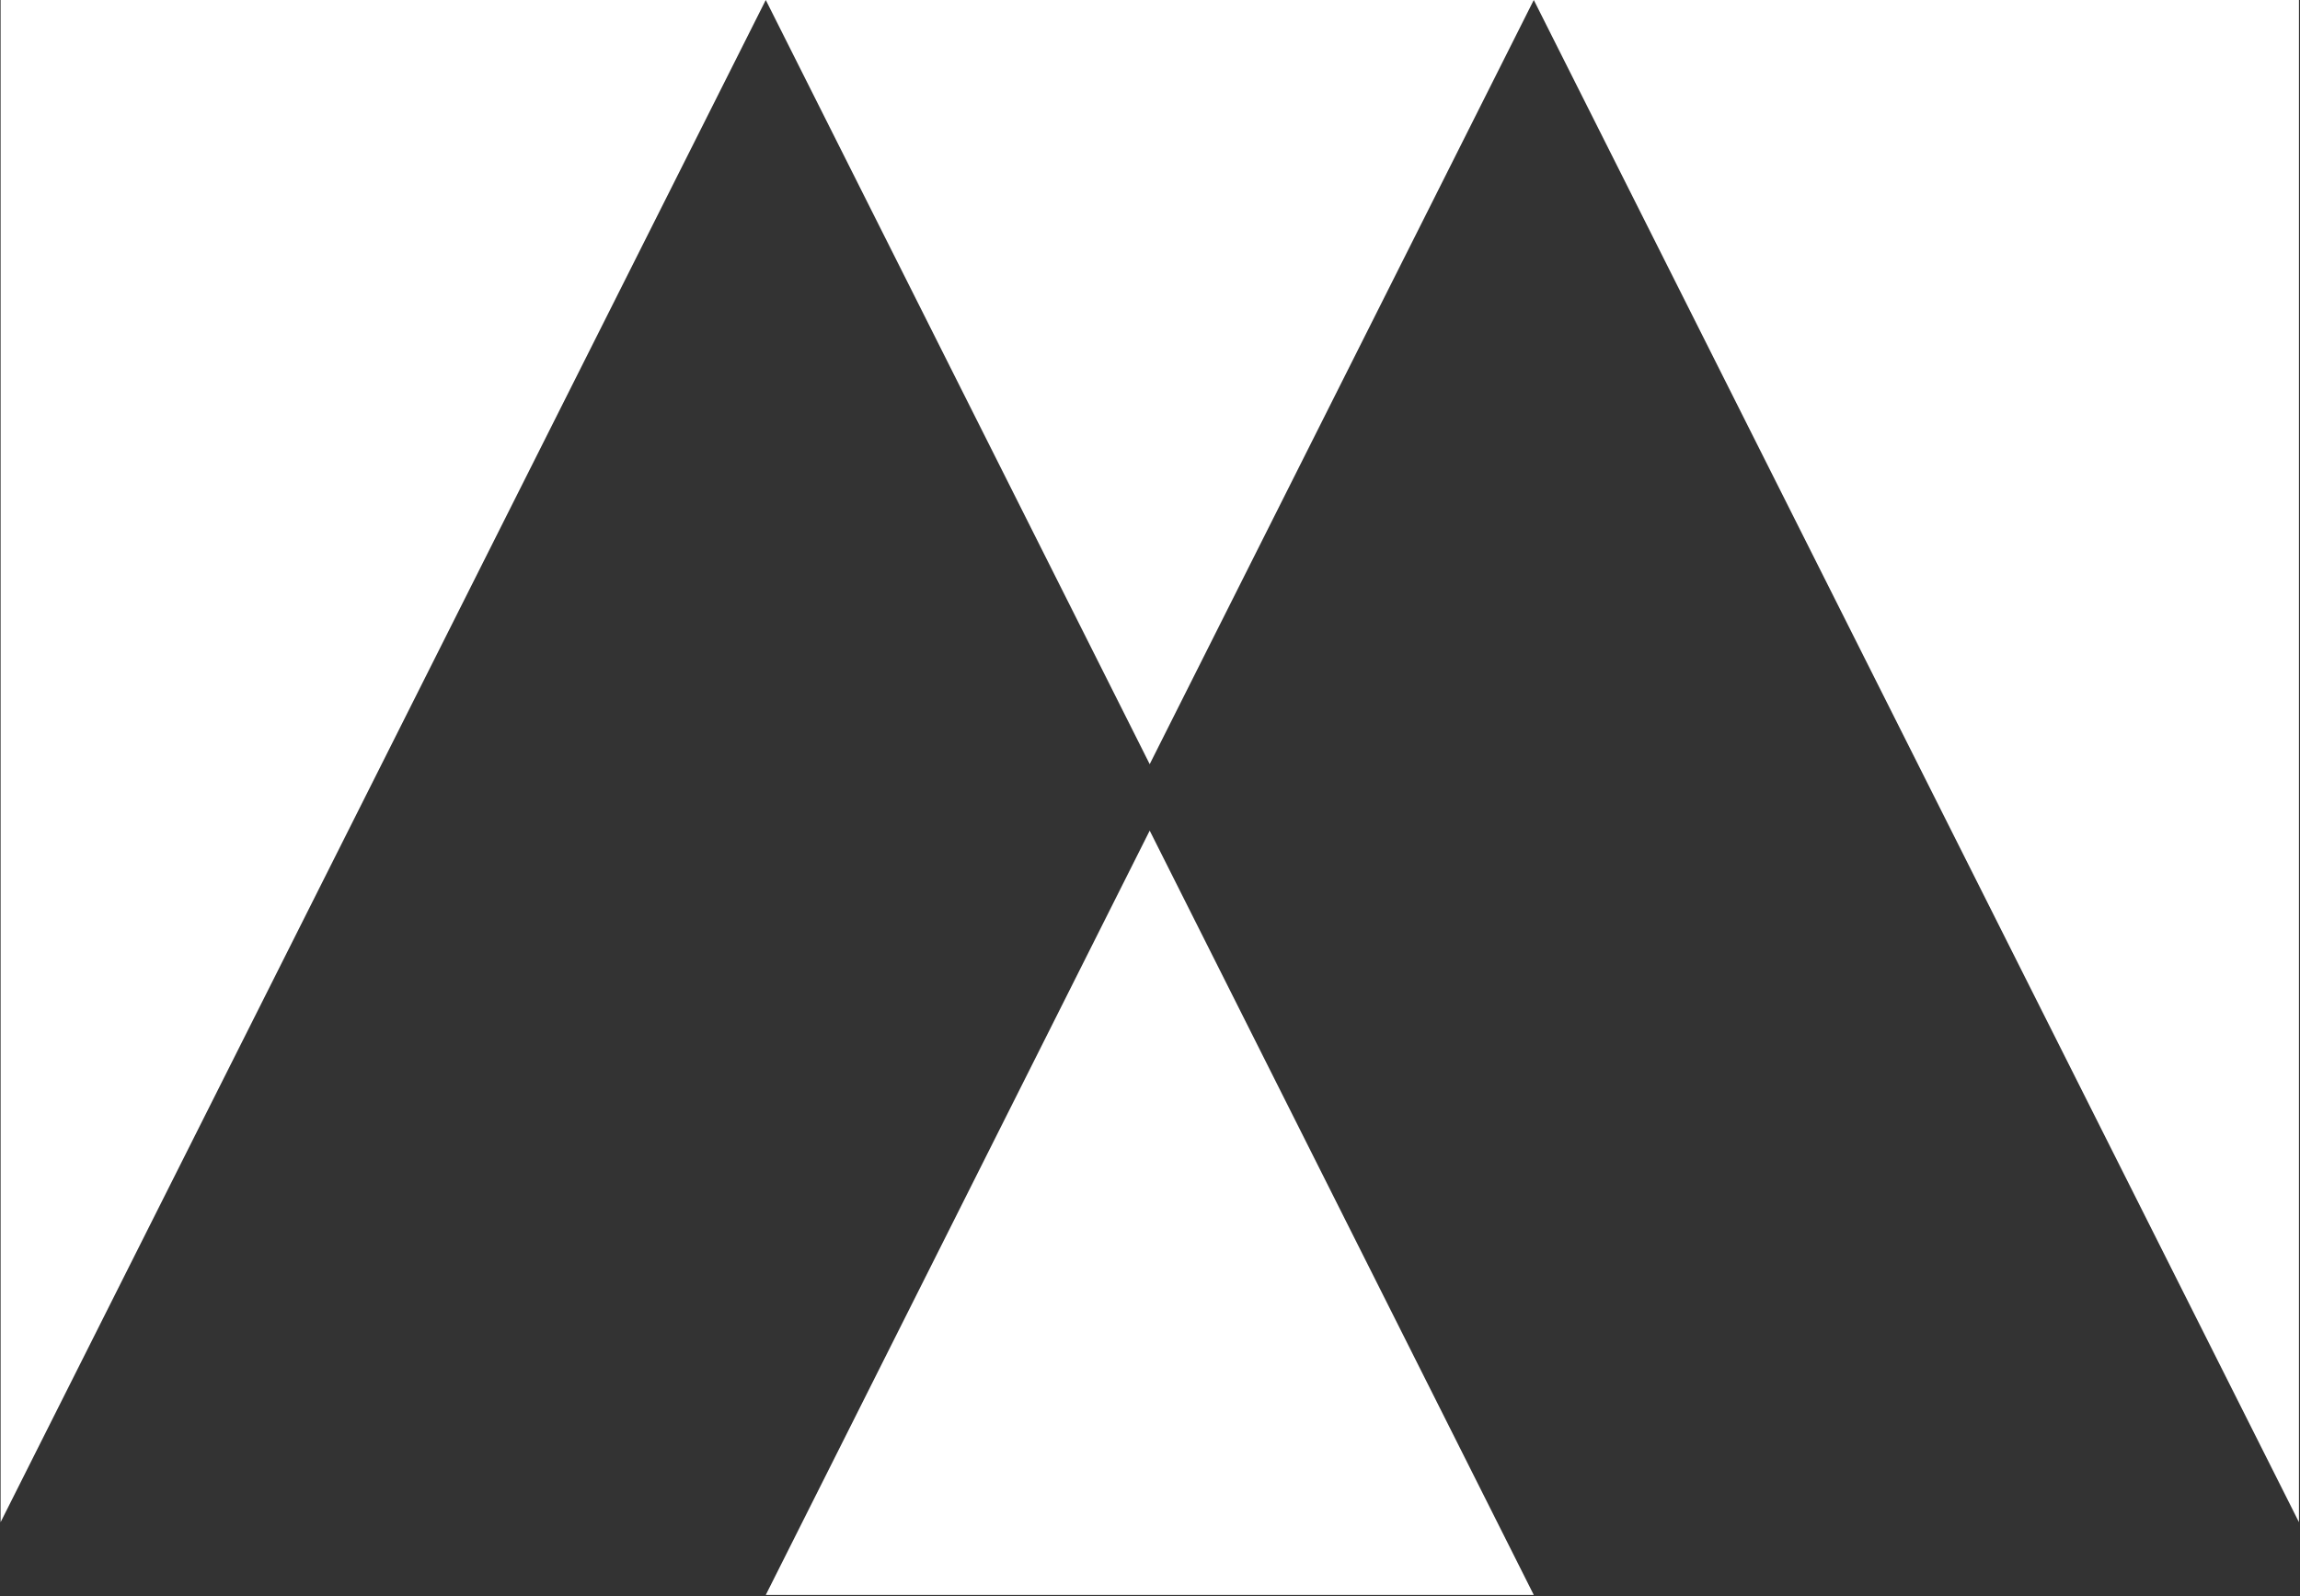
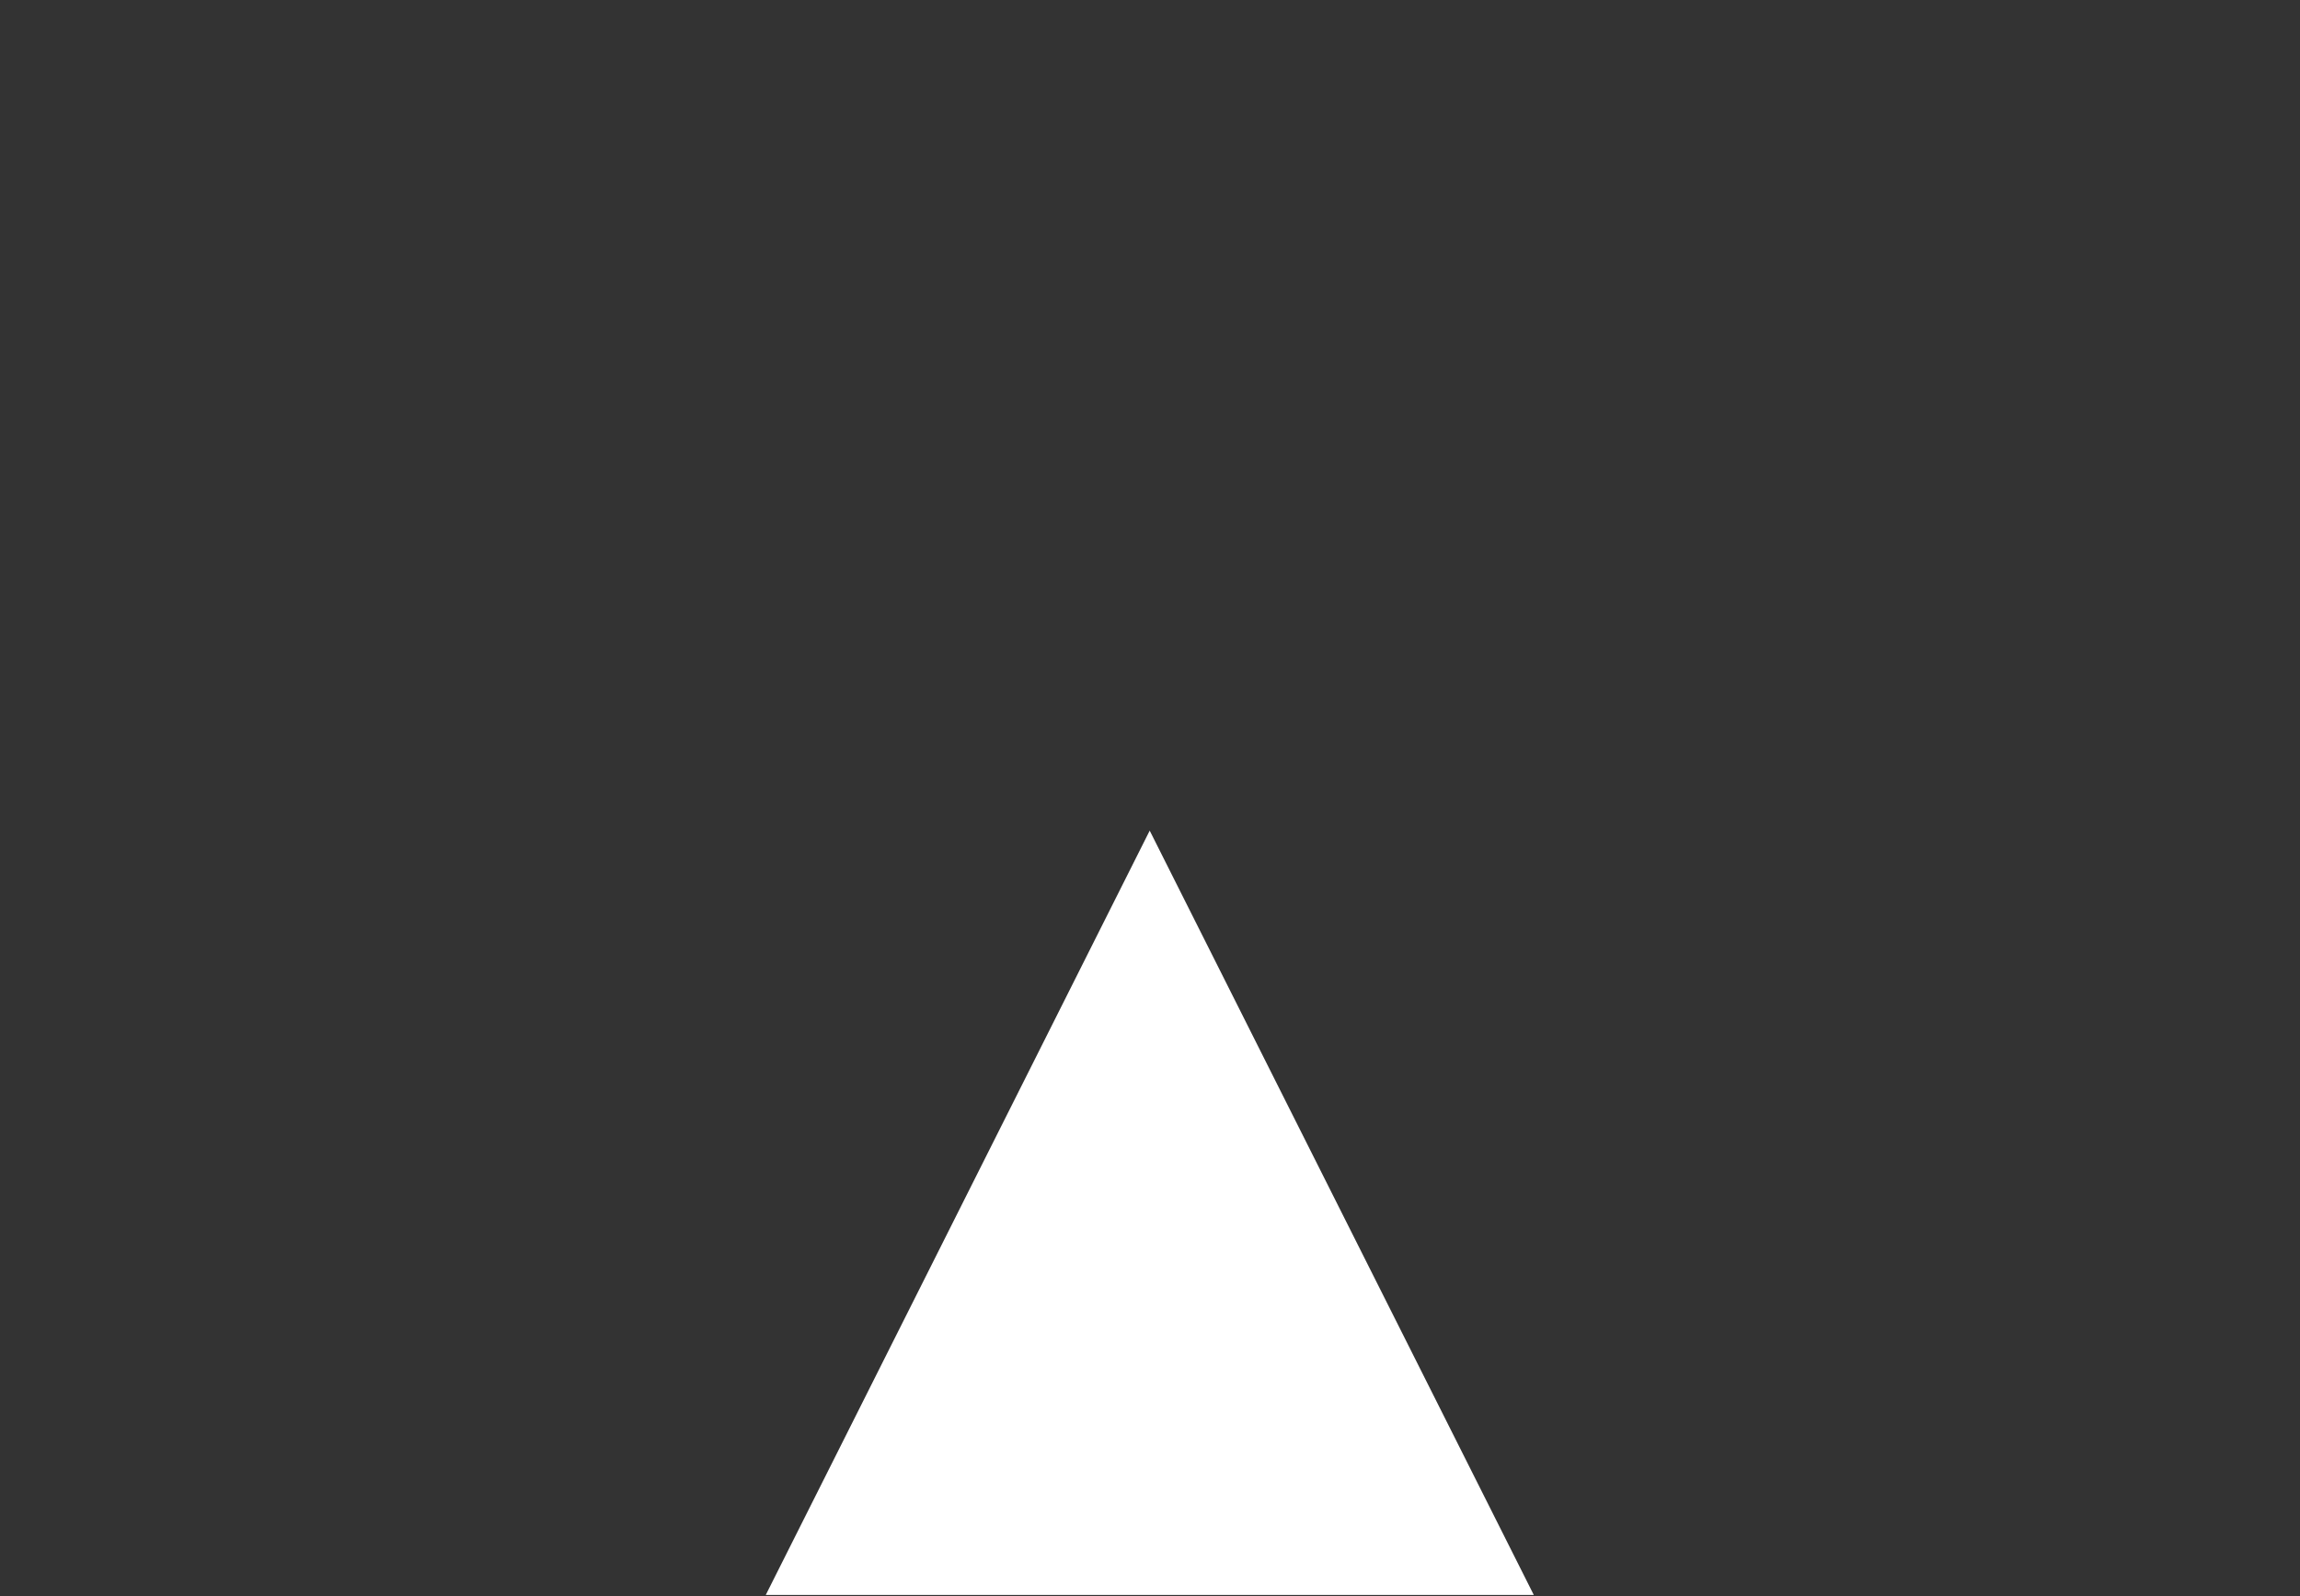
<svg xmlns="http://www.w3.org/2000/svg" version="1.2" viewBox="0 0 1533 1064" width="1533" height="1064">
  <rect x="0" y="0" width="1533" height="1064" fill="#333333" stroke="none" />
  <title>logo (22)-svg</title>
  <style>
		.s0 { fill: #ffffff } 
	</style>
-   <path id="Path" class="s0" d="m510.4 0l255.9 509.4 256-509.4 510 1014.7v-1014.7h-1531.9v1014.7zm511.9 1063.2l-256-509.5-255.9 509.5z" />
+   <path id="Path" class="s0" d="m510.4 0v-1014.7h-1531.9v1014.7zm511.9 1063.2l-256-509.5-255.9 509.5z" />
</svg>